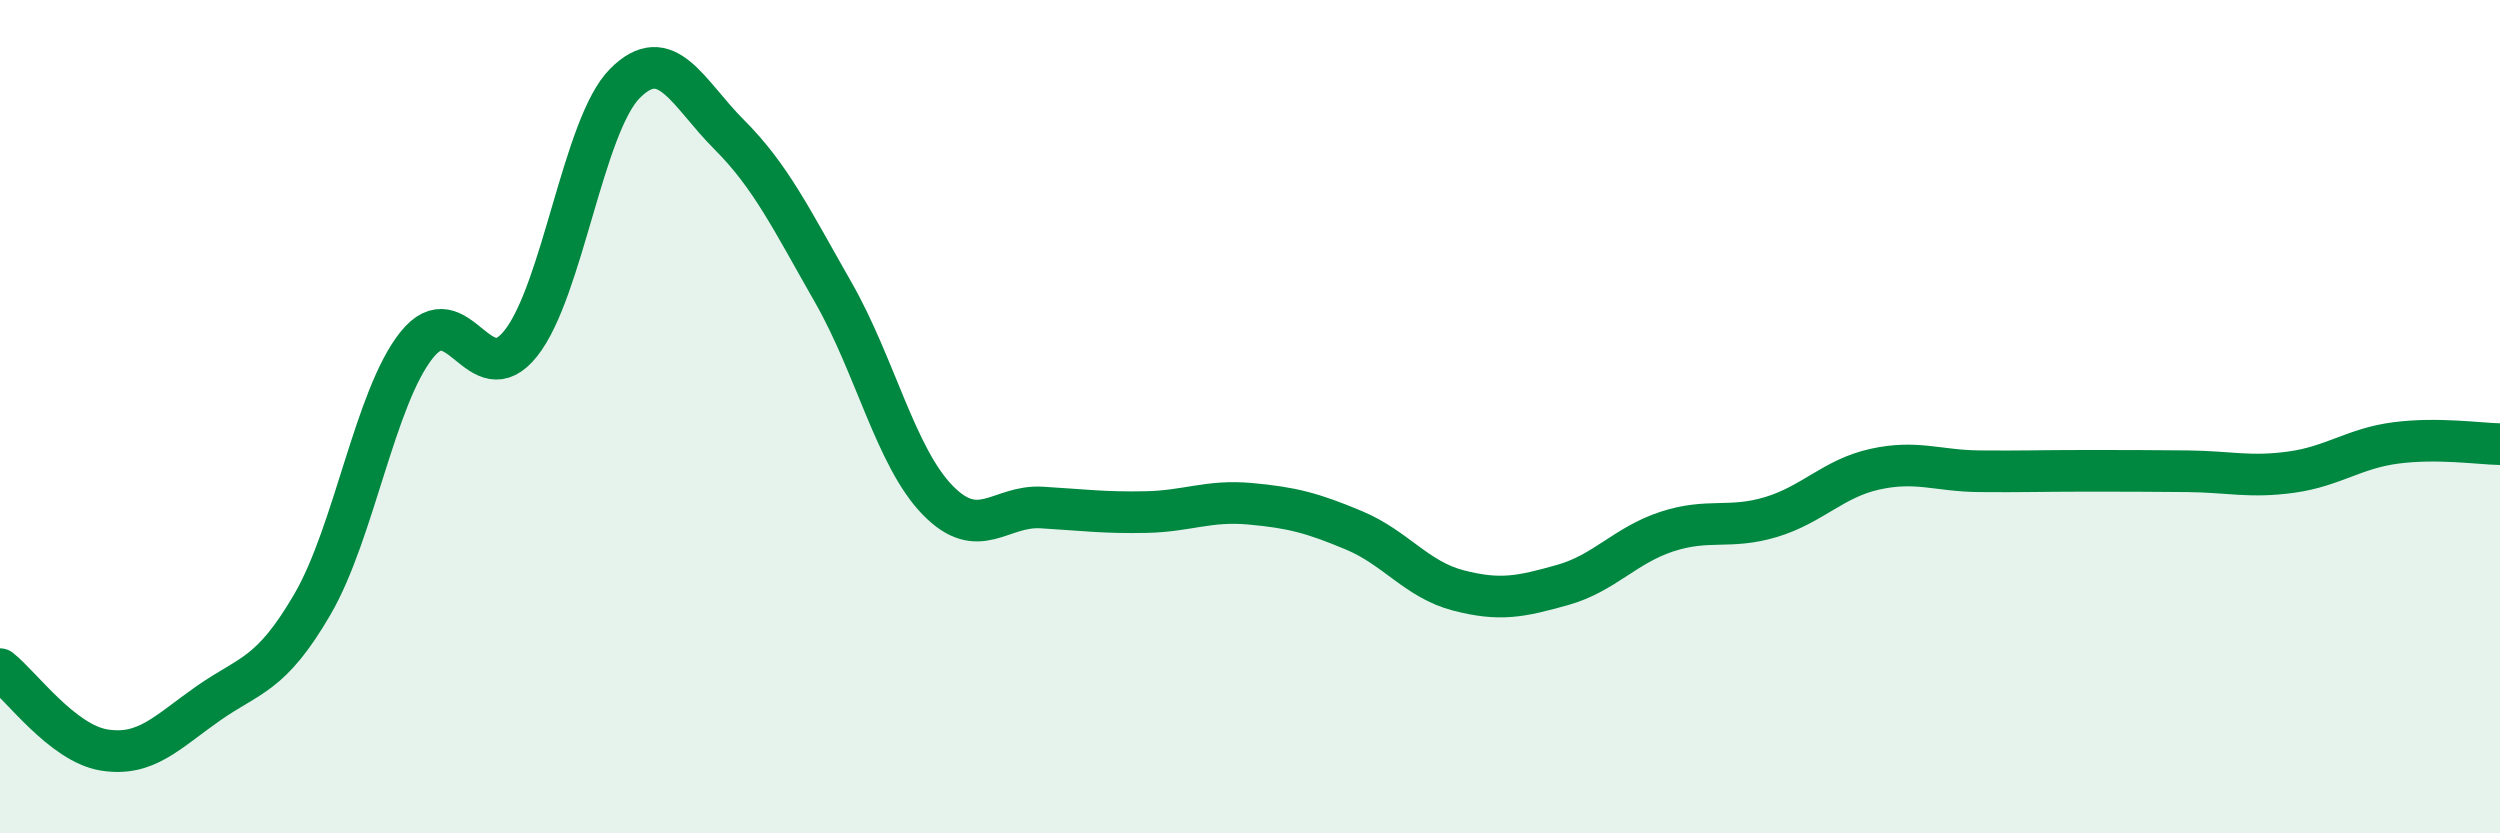
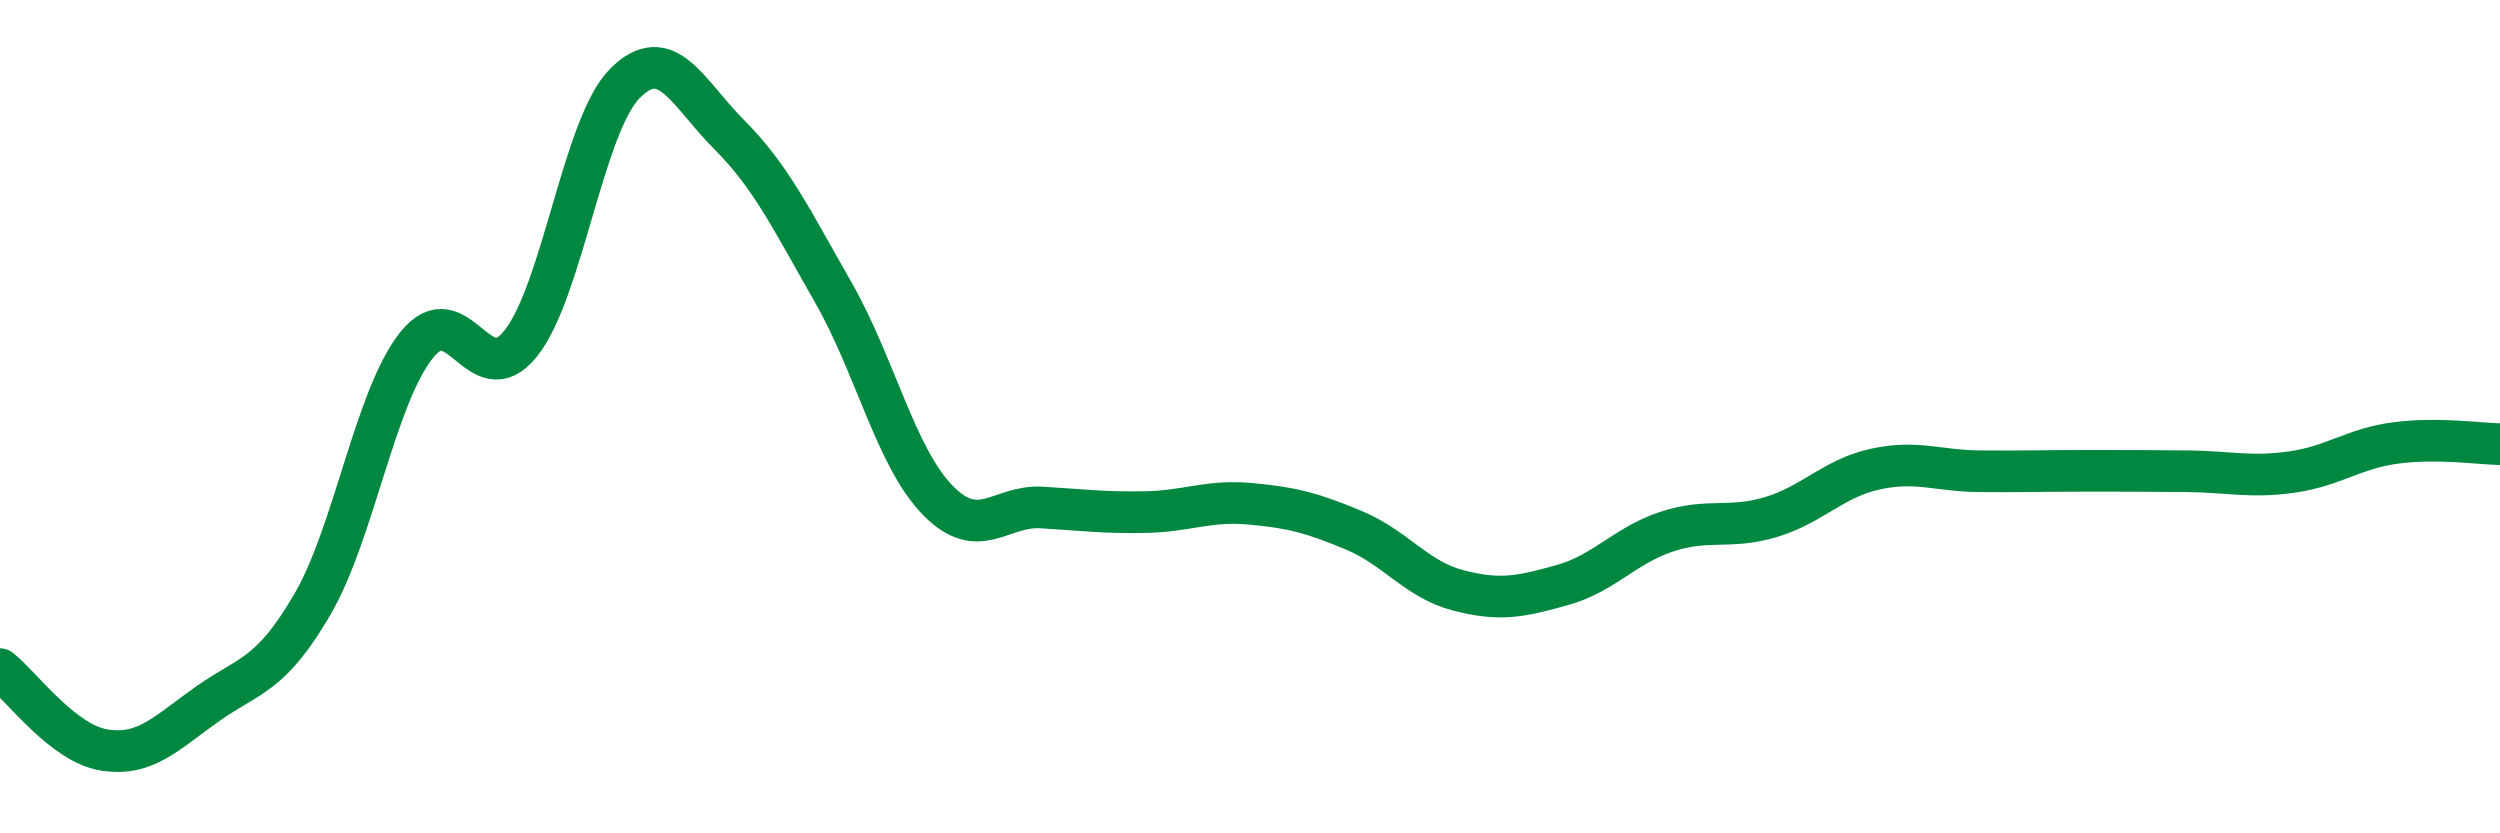
<svg xmlns="http://www.w3.org/2000/svg" width="60" height="20" viewBox="0 0 60 20">
-   <path d="M 0,16.06 C 0.5,16.45 1.5,17.84 2.5,18 C 3.5,18.16 4,17.58 5,16.88 C 6,16.18 6.5,16.22 7.5,14.5 C 8.5,12.78 9,9.53 10,8.28 C 11,7.03 11.5,9.5 12.5,8.24 C 13.5,6.98 14,3 15,2 C 16,1 16.5,2.23 17.5,3.23 C 18.5,4.23 19,5.27 20,7.02 C 21,8.77 21.5,10.97 22.5,12 C 23.5,13.03 24,12.12 25,12.18 C 26,12.24 26.5,12.31 27.5,12.29 C 28.5,12.27 29,12 30,12.09 C 31,12.18 31.5,12.31 32.5,12.73 C 33.5,13.15 34,13.91 35,14.17 C 36,14.43 36.5,14.32 37.5,14.04 C 38.5,13.76 39,13.09 40,12.76 C 41,12.43 41.5,12.71 42.5,12.41 C 43.5,12.11 44,11.48 45,11.26 C 46,11.04 46.5,11.3 47.5,11.31 C 48.5,11.32 49,11.3 50,11.3 C 51,11.3 51.5,11.3 52.5,11.31 C 53.5,11.32 54,11.47 55,11.33 C 56,11.19 56.5,10.76 57.5,10.63 C 58.5,10.5 59.5,10.65 60,10.66L60 20L0 20Z" fill="#008740" opacity="0.1" stroke-linecap="round" stroke-linejoin="round" />
  <path d="M 0,16.06 C 0.5,16.45 1.5,17.84 2.5,18 C 3.5,18.16 4,17.58 5,16.88 C 6,16.18 6.5,16.22 7.5,14.5 C 8.5,12.78 9,9.53 10,8.28 C 11,7.03 11.5,9.5 12.5,8.24 C 13.5,6.98 14,3 15,2 C 16,1 16.5,2.23 17.5,3.23 C 18.5,4.23 19,5.27 20,7.02 C 21,8.77 21.5,10.97 22.5,12 C 23.5,13.03 24,12.12 25,12.18 C 26,12.24 26.5,12.31 27.5,12.29 C 28.5,12.27 29,12 30,12.09 C 31,12.18 31.5,12.31 32.5,12.73 C 33.5,13.15 34,13.91 35,14.17 C 36,14.43 36.5,14.32 37.5,14.04 C 38.5,13.76 39,13.09 40,12.76 C 41,12.43 41.5,12.71 42.5,12.41 C 43.5,12.11 44,11.48 45,11.26 C 46,11.04 46.5,11.3 47.5,11.31 C 48.5,11.32 49,11.3 50,11.3 C 51,11.3 51.5,11.3 52.5,11.31 C 53.5,11.32 54,11.47 55,11.33 C 56,11.19 56.5,10.76 57.5,10.63 C 58.5,10.5 59.5,10.65 60,10.66" stroke="#008740" stroke-width="1" fill="none" stroke-linecap="round" stroke-linejoin="round" />
</svg>